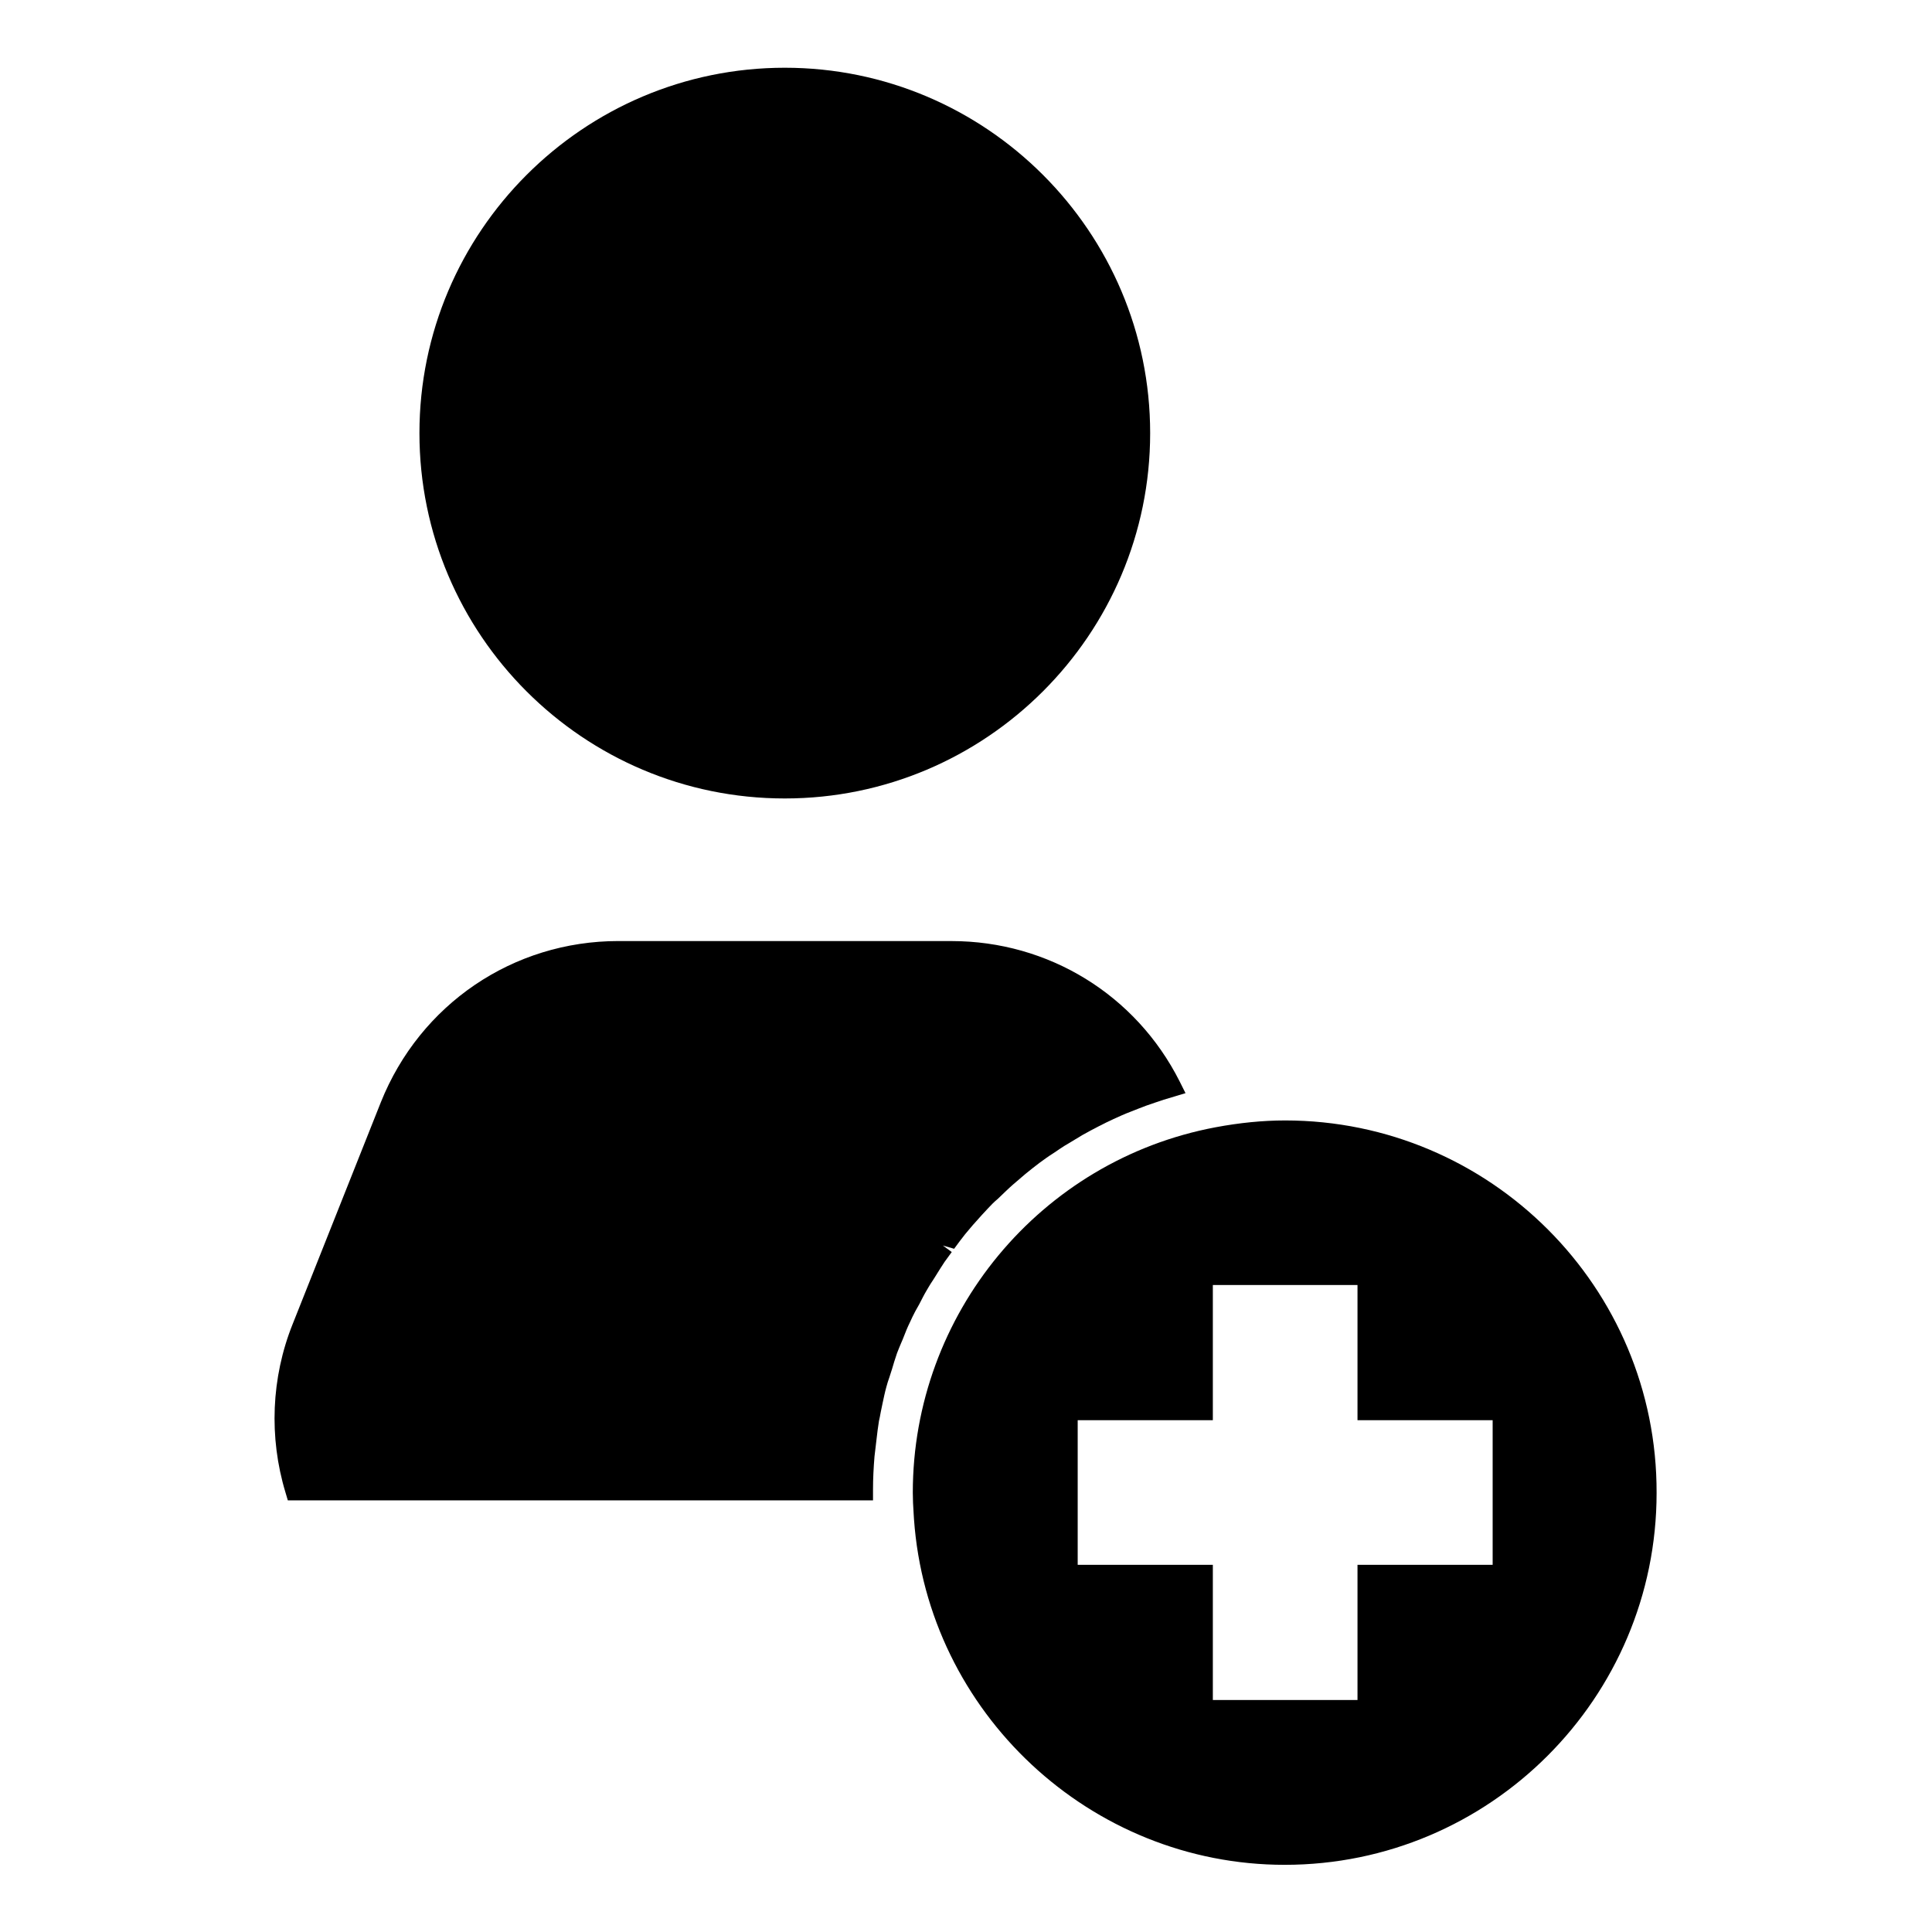
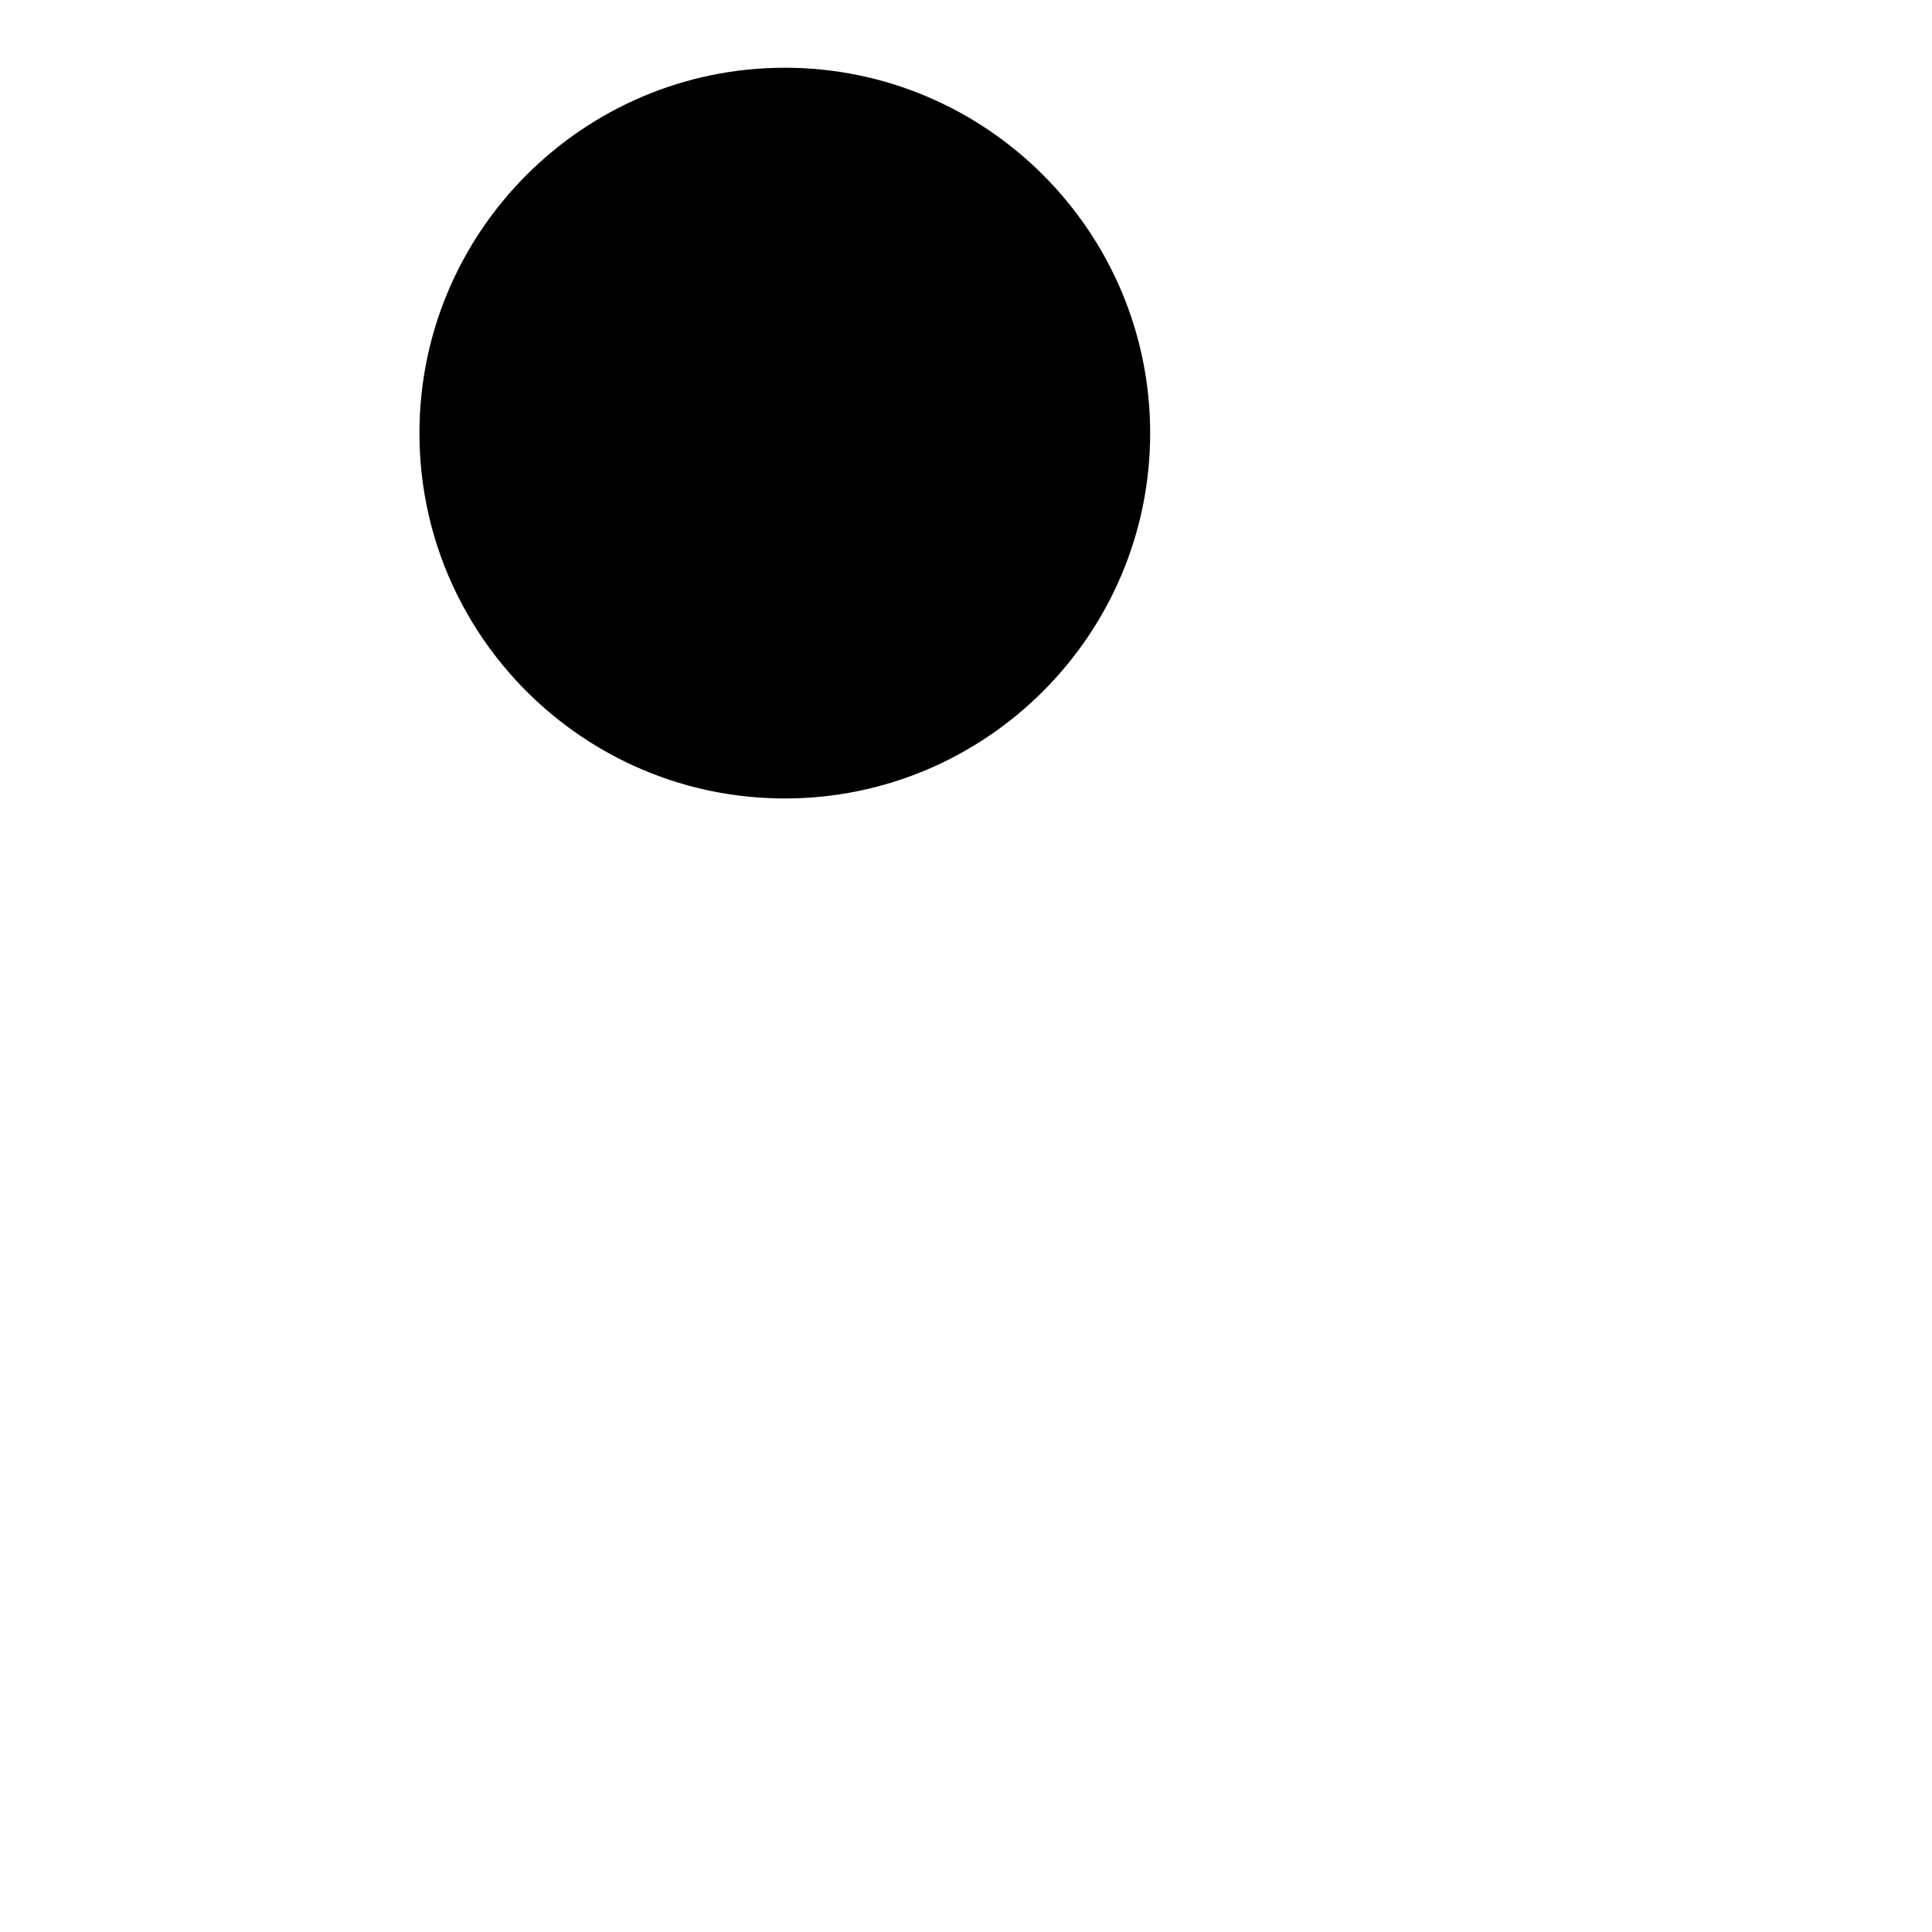
<svg xmlns="http://www.w3.org/2000/svg" fill="#000000" width="800px" height="800px" version="1.1" viewBox="144 144 512 512">
  <g>
    <path d="m351.98 355.6c53.371 0 96.824-43.453 96.824-96.824s-43.453-96.824-96.824-96.824c-53.371 0-96.824 43.453-96.824 96.824-0.004 53.371 43.371 96.824 96.824 96.824z" />
-     <path d="m387.64 489.58c0.629-1.18 1.18-2.363 1.891-3.543 0.473-0.789 0.945-1.652 1.652-2.676l0.551-0.867c1.023-1.652 1.812-2.914 2.598-4.094 0.629-0.867 1.258-1.73 1.891-2.598l-2.363-1.73 2.992 0.867c1.102-1.496 1.969-2.676 2.914-3.856 0.945-1.102 1.812-2.203 2.832-3.305 1.023-1.18 2.125-2.363 3.227-3.543 0.789-0.867 1.652-1.73 2.598-2.519 1.652-1.574 2.754-2.676 4.016-3.777 1.102-0.945 2.203-1.891 3.305-2.832 1.258-1.023 2.441-1.969 3.699-2.914 1.18-0.867 2.363-1.73 3.621-2.519 1.34-0.867 2.598-1.812 4.016-2.598 1.258-0.789 2.519-1.496 3.777-2.281 1.418-0.789 2.832-1.574 4.25-2.281 1.34-0.707 2.676-1.34 4.016-1.969 1.418-0.629 2.914-1.34 4.41-1.891 1.418-0.551 2.754-1.102 4.25-1.652 1.496-0.551 3.07-1.023 4.644-1.574l5.746-1.73-1.574-3.148c-11.57-22.906-34.715-37.156-60.457-37.156l-88.246-0.008c-27.945 0-52.586 16.766-62.977 42.746l-23.379 58.805c-5.668 14.168-6.297 29.992-1.891 44.555l0.629 2.125h155.08v-2.914c0-2.914 0.156-5.824 0.395-8.738 0.078-0.629 0.156-1.258 0.234-1.969l0.316-2.676c0.156-1.574 0.395-3.148 0.629-4.723 0.156-0.707 0.316-1.418 0.473-2.363l0.473-2.281c0.316-1.496 0.629-2.992 1.023-4.41 0.234-0.867 0.473-1.652 0.789-2.519l0.707-2.203c0.395-1.34 0.789-2.676 1.258-4.016l0.078-0.234c0.316-0.867 0.707-1.73 1.023-2.519l0.473-1.102c0.707-1.812 1.258-3.227 1.969-4.644 0.395-0.945 0.867-1.812 1.34-2.754z" />
-     <path d="m484.54 440.93c-5.902 0-12.121 0.629-18.422 1.812-46.445 8.738-80.215 49.516-80.215 96.824 0 1.73 0.078 3.465 0.234 5.746l0.078 1.258c3.621 51.324 46.762 91.629 98.242 91.629 54.395 0 98.559-44.242 98.559-98.559 0.16-54.473-44.078-98.711-98.477-98.711zm55.027 117.77h-35.816v35.816h-38.336v-35.816h-35.816v-38.336h35.816v-35.816h38.336v35.816h35.816z" />
  </g>
</svg>